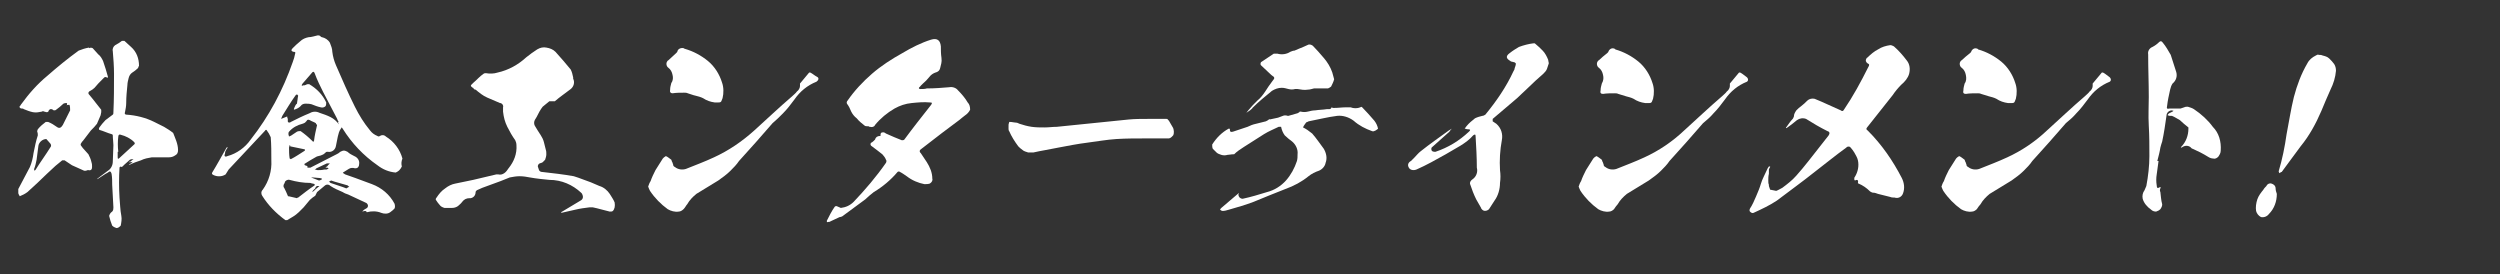
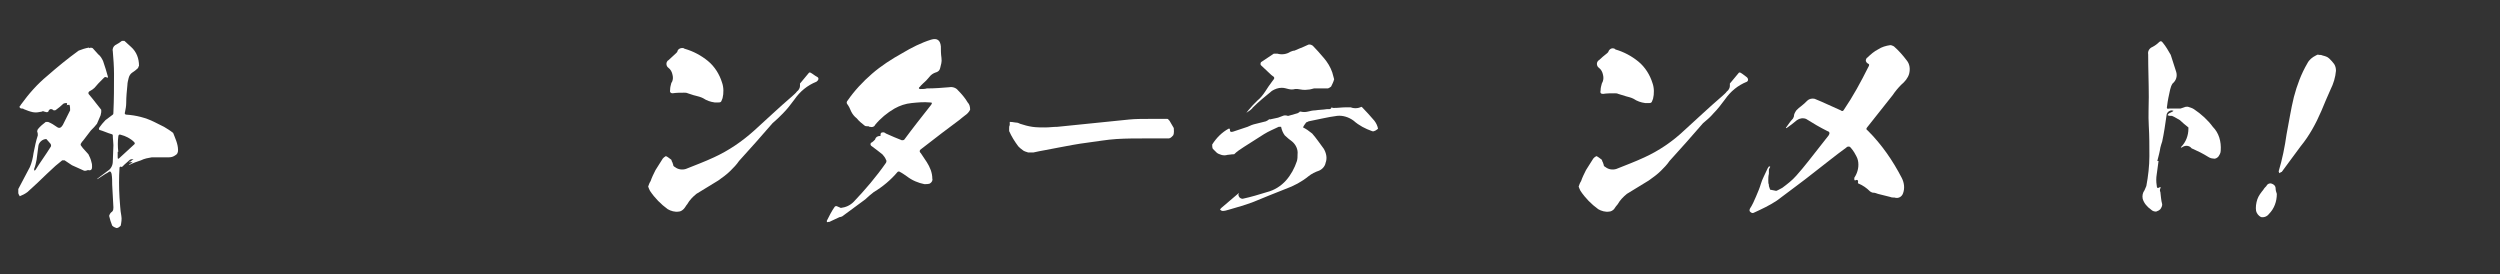
<svg xmlns="http://www.w3.org/2000/svg" version="1.1" id="レイヤー_1" x="0px" y="0px" viewBox="0 0 410 45" style="enable-background:new 0 0 410 45;" xml:space="preserve">
  <rect x="0" y="0" width="410" height="45" fill="#333333" stroke="none" />
  <style type="text/css">
	.st0{fill:#FFFFFF;}
</style>
  <g id="レイヤー_2_00000121250960843601003600000011947455760792789922_">
    <path class="st0" d="M13.6,23.1c-0.1,0.1-0.2,0.2-0.3,0.4c-0.1,0.1-0.1,0.3,0,0.4c0.1,0.1,0.2,0.3,0.3,0.4c0.3,0.3,0.6,0.7,0.9,1   c0.2,0.4,0.4,0.8,0.5,1.3c0.1,0.3,0.1,0.5,0.1,0.8c0,0.4-0.2,0.6-0.6,0.5c-0.1,0-0.2,0-0.4,0.1c-0.1,0-0.2,0-0.3,0   c-0.7-0.3-1.3-0.6-2-0.9l-1.2-0.8c-0.1,0-0.3,0-0.4,0c-0.4,0.3-0.7,0.6-1.1,0.9l-1.4,1.3c-1,1-2.1,2-3.2,3   c-0.4,0.3-0.8,0.5-1.3,0.7H3.3c0,0-0.1-0.1-0.1-0.1c-0.1-0.1-0.1-0.2-0.2-0.4C3,31.4,3,31.2,3,31c0.6-1.2,1.3-2.4,1.9-3.6   c0.3-0.7,0.5-1.5,0.6-2.3c0.2-1,0.4-2,0.7-2.9c0-0.2,0-0.4-0.1-0.6c0-0.1,0-0.2,0.1-0.4c0.4-0.5,0.9-0.9,1.3-1.2h0.4   c0.5,0.2,1,0.5,1.4,0.8s0.7,0.2,1-0.3c0.4-0.8,0.8-1.6,1.2-2.4c0-0.3,0-0.6-0.1-0.9c-0.1,0-0.1,0-0.2,0c-0.1,0-0.2,0-0.3,0.1   c0.1-0.1,0.1-0.2,0.1-0.3c0-0.1-0.1-0.1-0.1-0.1c-0.2,0-0.3,0-0.5,0.1C10,17.4,9.6,17.7,9.2,18c-0.1,0.1-0.2,0.1-0.4,0.1   c-0.2-0.2-0.5-0.3-0.7-0.1c0,0-0.1,0.1-0.1,0.1c0,0.2-0.2,0.3-0.3,0.3c-0.2,0-0.3-0.1-0.5-0.1c-0.1-0.1-0.2-0.1-0.3,0   c-0.5,0.1-1,0.2-1.5,0.1c-0.5-0.1-1-0.3-1.5-0.5c-0.1-0.1-0.2-0.1-0.3-0.1c-0.1,0-0.2,0-0.3-0.1c-0.1-0.1-0.1-0.1-0.1-0.2   s0.2-0.2,0.2-0.3c1.3-1.8,2.7-3.4,4.4-4.8c1.6-1.4,3.3-2.8,5.1-4.1c0.5-0.2,1.1-0.4,1.7-0.5c0,0,0,0.1,0,0.1c0.2-0.1,0.4-0.1,0.6,0   l0.9,1c0.4,0.3,0.6,0.7,0.8,1.1c0.3,0.9,0.6,1.8,0.8,2.6c0,0.1-0.1,0.1-0.1,0.2c-0.1-0.2-0.4-0.2-0.5-0.1c-0.1,0.1-0.3,0.3-0.4,0.4   c-0.4,0.4-0.8,0.8-1.2,1.3c-0.2,0.2-0.5,0.4-0.7,0.5c-0.3,0.1-0.4,0.4-0.2,0.6c0.2,0.2,0.3,0.4,0.5,0.6c0.5,0.6,1,1.3,1.5,1.9v0.4   l-0.1,0.5c-0.2,0.5-0.4,0.9-0.6,1.4c-0.3,0.4-0.6,0.7-1,1.1L13.6,23.1z M8.3,23.6c-0.2-0.2-0.4-0.5-0.7-0.8c-0.6,0-1.2,0.5-1.3,1.1   L6,26.2c-0.1,0.5-0.2,1-0.4,1.5V28c0,0,0.1-0.1,0.2-0.1c0.8-1.3,1.7-2.5,2.5-3.8C8.4,24,8.4,23.8,8.3,23.6z M29.2,24.6   c0,0.4-0.1,0.7-0.5,0.9c-0.3,0.2-0.6,0.3-1,0.3h-2.8c-0.6,0.1-1.2,0.2-1.8,0.5c-0.6,0.2-1.2,0.4-1.8,0.7c-0.1,0-0.2,0.1-0.2,0.1   c0.1-0.1,0.1-0.2,0.2-0.2c0.1-0.1,0.2-0.1,0.2-0.1c0.1-0.1,0.2-0.2,0.3-0.3c-0.1,0.1-0.3,0.1-0.5,0.1c-0.1,0-0.1,0-0.2,0   c0.1,0,0.1-0.1,0.2-0.1c0,0,0.1,0,0.1,0c0.1-0.1,0.3-0.3,0.5-0.4c-0.2,0-0.4,0-0.6,0.1c-0.3,0.3-0.6,0.5-0.9,0.8   c-0.1,0.1-0.2,0.2-0.3,0.3c-0.1,0.1-0.3,0.1-0.4,0c0,0,0,0,0,0c0,0.1-0.1,0.1-0.1,0.2c-0.1,1.6-0.1,3.2,0,4.9c0.1,1,0.1,2,0.3,3   c0.1,0.5,0,1.1-0.1,1.6c-0.2,0.2-0.4,0.4-0.7,0.4c-0.3-0.1-0.5-0.2-0.7-0.4c-0.2-0.5-0.4-1.1-0.5-1.6c0.1-0.3,0.2-0.5,0.5-0.7   c0.2-0.2,0.2-0.5,0.2-0.7l-0.2-3.7c0-0.6,0-1.2-0.1-1.8c-0.1-0.4-0.3-0.5-0.6-0.2c-0.6,0.3-1.1,0.7-1.6,1c-0.1,0-0.2,0.1-0.2,0.1   c0-0.1,0.1-0.1,0.2-0.2c0.5-0.4,1.1-0.8,1.6-1.2c0.5-0.3,0.8-0.9,0.8-1.5l0.1-2.7c0-0.5-0.1-1-0.1-1.6c0-0.1-0.1-0.2-0.2-0.2   c-0.7-0.2-1.3-0.5-2-0.7c-0.1-0.1-0.1-0.2,0-0.4c0.3-0.4,0.6-0.8,1-1.2c0.4-0.3,0.8-0.6,1.2-0.9c0.1-0.1,0.1-0.2,0.1-0.4   c0.1-2.1,0.1-4.2,0.1-6.3c0-1.2-0.1-2.5-0.2-3.7c-0.1-0.4,0.1-0.8,0.4-1c0.4-0.2,0.7-0.4,1.1-0.7c0.1,0,0.3,0,0.4,0l1.1,1   c0.9,0.8,1.3,1.9,1.3,3.1c-0.1,0.1-0.1,0.3-0.2,0.4c-0.3,0.3-0.6,0.5-0.9,0.7c-0.3,0.2-0.5,0.5-0.6,0.9c-0.1,0.4-0.2,0.8-0.2,1.1   c-0.1,1-0.2,2-0.2,3c0,0.5-0.1,1-0.2,1.5c-0.1,0.2,0,0.4,0.2,0.4c1.6,0.1,3.2,0.5,4.6,1.2l1.6,0.8c0.5,0.3,1,0.6,1.5,1   C28.7,22.6,29.2,23.6,29.2,24.6z M22,23.3c-0.6-0.6-1.4-1-2.2-1.2c-0.2-0.1-0.4,0-0.4,0.3c-0.1,0.8-0.1,1.6,0,2.5h-0.1v0.9   c0,0.3,0.1,0.3,0.3,0.1c0.8-0.7,1.6-1.5,2.5-2.3C22.1,23.5,22.1,23.4,22,23.3z" />
-     <path class="st0" d="M65.9,27.3c-0.1,0.2-0.2,0.4-0.4,0.6c-0.2,0.2-0.4,0.3-0.6,0.4c-1.1-0.1-2.1-0.5-3-1.2c-2.3-1.6-4.2-3.6-5.7-6   c-0.1-0.1-0.1-0.2-0.2-0.2c0,0.1-0.1,0.2-0.1,0.2c-0.3,0.4-0.4,0.9-0.5,1.3c-0.1,0.5-0.2,1-0.3,1.5c-0.1,0.7-0.7,1.1-1.3,1   c-0.1,0-0.1,0-0.2,0c-0.1,0-0.2,0.1-0.3,0.2c-0.2,0.2-0.4,0.3-0.7,0.4c-0.3,0.1-0.5,0.1-0.7,0.2c-0.7,0.4-1.4,0.8-2,1.2l0.1,0.2   c0.1,0,0.2,0.1,0.3,0.1c0.1,0,0.2,0.2,0.1,0.3c0,0,0,0,0,0c0.2,0,0.3,0,0.5,0l4.3-2.2c0.2-0.1,0.4-0.2,0.6-0.4   c0.2-0.1,0.4-0.2,0.6-0.2c0.2,0,0.4,0.1,0.6,0.2c0.3,0.3,0.7,0.5,1.1,0.7c0.5,0.2,0.9,0.7,0.8,1.3c0,0.4-0.2,0.7-0.6,0.7   c0,0-0.1,0-0.1,0c-0.3-0.1-0.7-0.1-1,0.1c-0.3,0.2-0.5,0.3-0.8,0.5c-0.2,0.1-0.2,0.2-0.1,0.2c0.1,0.1,0.2,0.1,0.3,0.2l1.7,0.6   c0.9,0.3,1.8,0.7,2.7,1c1.6,0.6,2.9,1.7,3.7,3.2c0.1,0.3,0.1,0.6,0,0.8c-0.2,0.2-0.4,0.4-0.7,0.6c-0.4,0.3-1,0.3-1.5,0.1   c-0.7-0.3-1.6-0.3-2.3-0.1c-0.1,0-0.1,0-0.1-0.1c-0.1-0.1-0.2-0.1-0.3-0.1c-0.1,0-0.3,0.1-0.4,0.1l0.3-0.3l0.5-0.3   c0.2-0.2,0.2-0.5,0-0.7c0,0-0.1-0.1-0.1-0.1c-1-0.5-2-0.9-3-1.4c-0.3-0.1-0.6-0.2-0.9-0.4c-0.7-0.3-1.4-0.6-2-1   c-0.3-0.3-0.7-0.3-1,0L52,31.5c-0.1,0.2-0.2,0.4-0.3,0.6c-0.3,0.2-0.6,0.4-0.9,0.7c-0.3,0.4-0.7,0.8-1,1.2L49,34.8   c-0.3,0.3-0.6,0.5-0.9,0.7c-0.3,0.2-0.7,0.4-1,0.6h-0.3c-1.5-1.1-2.8-2.4-3.8-4c-0.2-0.3-0.2-0.7,0.1-1c1-1.4,1.5-3.1,1.4-4.8   c0-1.3,0-2.6-0.1-3.8c-0.1-0.2-0.2-0.4-0.3-0.6c-0.1-0.2-0.3-0.4-0.4-0.6c-0.1,0-0.2,0-0.2,0.1L39,26.2c-0.5,0.5-1,1.1-1.5,1.6   c-0.2,0.3-0.3,0.5-0.5,0.8c-0.6,0.4-1.4,0.4-2,0.1c-0.2-0.1-0.3-0.2-0.2-0.4c0.8-1.3,1.5-2.6,2.3-4c0.1-0.1,0.1-0.2,0.2-0.2   c0,0.1,0,0.2-0.1,0.3c-0.2,0.3-0.3,0.5-0.3,0.8c-0.2,0.4,0,0.6,0.4,0.4c1.5-0.4,2.9-1.4,3.8-2.7c3-3.8,5.3-8.1,6.9-12.7   c0.2-0.5,0.3-0.9,0.4-1.4c0.1-0.2,0-0.3-0.2-0.3c-0.2,0-0.3-0.1-0.4-0.2c0-0.2,0.1-0.3,0.2-0.4c0.4-0.4,0.7-0.7,1.2-1.1   c0.4-0.4,0.9-0.6,1.4-0.7c0.5,0,1-0.2,1.5-0.3c0.1,0,0.3,0,0.4,0.1c0.1,0.1,0.2,0.2,0.3,0.2c0.5,0.1,1,0.4,1.3,0.9   c0.2,0.5,0.4,1,0.4,1.5c0.1,0.8,0.3,1.5,0.6,2.2c1,2.3,2,4.6,3.1,6.8c0.7,1.4,1.5,2.7,2.5,3.9c0.3,0.4,0.7,0.7,1.2,0.9   c0.1,0.1,0.3,0.1,0.4,0c0.3-0.2,0.7-0.2,1,0.1c1.3,0.8,2.3,2.1,2.7,3.6C65.8,26.5,65.8,26.9,65.9,27.3z M55.5,20c0,0,0,0,0-0.1   c-0.1-0.1-0.2-0.3-0.2-0.4c-0.8-1.5-1.5-2.9-2.3-4.4c-0.5-1-1-2-1.4-3.1c-0.1-0.3-0.3-0.3-0.5,0c-0.4,0.5-0.9,1-1.3,1.5   c-0.1,0.1-0.2,0.2-0.3,0.4c0,0.1,0,0.2,0,0.2c0.1,0,0.1-0.1,0.2-0.1c0.2,0,0.3,0,0.5-0.1c0.1-0.1,0.3-0.1,0.5-0.1   c1.2,0.7,2.2,1.7,2.8,3c0,0.2,0,0.4-0.1,0.6c-0.2,0.2-0.5,0.3-0.8,0.2c-0.5-0.1-1-0.3-1.5-0.5C50.7,17,50.4,17,50.1,17   c-0.3,0-0.6,0.1-0.8,0.4c-0.2,0.2-0.5,0.4-0.8,0.5c-0.1,0-0.2,0.1-0.3,0.1c0-0.1,0-0.2,0.1-0.4c0.1-0.2,0.2-0.5,0.4-0.6   c0.1-0.5,0.1-0.9,0.2-1.3c-0.1-0.1-0.1-0.2-0.2-0.2c-0.1,0-0.2,0.1-0.2,0.1c-0.8,1.1-1.5,2.3-2.2,3.4c-0.1,0.2-0.1,0.3-0.2,0.5   c0.2-0.1,0.3-0.1,0.5-0.2l0.5-0.2c0,0.1,0,0.2,0.1,0.4c0,0.1,0,0.3,0,0.4c0,0.1,0.1,0.2,0.2,0.2c0.1,0,0.2,0,0.3-0.1   c1-0.5,2-1,3-1.4c0.5-0.3,1.1-0.4,1.7-0.1c0.6,0.2,1.2,0.4,1.8,0.7c0.6,0.3,1,0.7,1.4,1.2C55.4,20,55.4,20,55.5,20z M47.5,29.5   c-0.3-0.1-0.7,0.1-0.8,0.4c0,0,0,0,0,0.1c-0.2,0.2-0.3,0.6-0.1,0.8c0.2,0.4,0.4,0.8,0.6,1.3c0,0.1,0.1,0.1,0.2,0.1   c0.4,0.1,0.9,0.2,1.3,0.3c0.1-0.1,0.1-0.1,0.2-0.1c0.9-0.7,1.8-1.4,2.7-2v-0.2c-0.2-0.1-0.5-0.1-0.7-0.2   C49.7,30,48.6,29.8,47.5,29.5L47.5,29.5z M52,20.5c-0.1-0.1-0.2-0.2-0.2-0.3c-0.3-0.2-0.7-0.3-1-0.5c-0.2-0.1-0.4-0.1-0.5,0.1   c0,0,0,0.1-0.1,0.1c-0.1,0.2-0.3,0.3-0.6,0.4c-0.8,0.2-1.6,0.6-2.2,1.3c-0.1,0.1-0.1,0.3-0.1,0.4c0,0.1,0.1,0.3,0.1,0.4   c0.1-0.1,0.3-0.1,0.4-0.2c0.3-0.2,0.6-0.4,0.9-0.6c0.2-0.1,0.4-0.1,0.6-0.1c0.7,0.5,1.3,1,1.9,1.6l0.2,0.2c0-0.1,0-0.1,0.1-0.2   C51.6,22.2,51.8,21.4,52,20.5L52,20.5z M50,24.5l-2.4-0.5c0-0.1,0-0.2-0.1-0.2l-0.1,0.4c0,0.6,0,1.1,0.1,1.8c0.1,0,0.1,0.1,0.2,0.1   c0.8-0.4,1.5-0.9,2.3-1.4C50,24.6,50,24.6,50,24.5L50,24.5z M51,29.1C51,29.1,51.1,29.1,51,29.1l1.3,0.5c0.2,0,0.3-0.1,0.5-0.2   c0,0,0-0.1,0-0.1c-0.1,0-0.2-0.1-0.3-0.1l-1.2-0.1H51z M52.4,30.5H52c-0.2,0.1-0.3,0.3-0.3,0.4c-0.2,0.2-0.4,0.3-0.5,0.6   c0.2-0.1,0.4-0.3,0.6-0.5L52.4,30.5z M51.6,27.8l0.5,0.1c0.4,0,0.7,0,1.1-0.1c0.1,0,0.2,0,0.3,0c0.1,0,0.2,0,0.2-0.1h0.1l0.1-0.1   c0,0-0.1,0-0.2-0.1h-0.4c0.1,0,0.2-0.1,0.3-0.2c0.1,0,0.1-0.1,0.2-0.2c0.1-0.1,0.2-0.2,0.3-0.3c-0.2,0-0.3,0-0.5,0l-1.7,0.8   C51.8,27.7,51.7,27.8,51.6,27.8L51.6,27.8z M53.9,29.8c0.1,0,0.2,0.1,0.3,0.2c0.1,0,0.2,0.1,0.3,0.1c0.8,0.3,1.6,0.5,2.3,0.8   c0.2-0.1,0.3-0.2,0.5-0.3c-0.1,0-0.2-0.1-0.3-0.2l-2.1-0.6l-0.6-0.2C54.1,29.7,54,29.8,53.9,29.8L53.9,29.8z" />
-     <path class="st0" d="M100.5,34.6c-0.1,0.1-0.3,0.1-0.5,0.1c-0.9-0.2-1.8-0.5-2.8-0.7c-0.2,0-0.3,0-0.5,0c-0.8,0.1-1.6,0.2-2.4,0.4   s-1.4,0.3-2.2,0.5H92c0.1-0.1,0.1-0.2,0.2-0.2c1-0.6,2-1.2,3-1.8c0.4-0.2,0.5-0.6,0.3-1c0-0.1-0.1-0.2-0.2-0.3   c-1.4-1.3-3.2-2.1-5.2-2.1c-1-0.1-2.1-0.2-3.2-0.4c-0.5-0.1-1.1-0.2-1.7-0.2c-0.5,0-1.1,0.1-1.6,0.2c-0.5,0.2-1,0.4-1.5,0.6   c-1,0.4-2,0.7-3,1.1l-0.9,0.4c-0.1,0.1-0.2,0.2-0.2,0.3c0,0.5-0.3,0.9-0.8,1c-0.1,0-0.2,0-0.2,0c-0.5,0-0.9,0.2-1.2,0.6   c-0.2,0.3-0.5,0.5-0.7,0.7c-0.3,0.2-0.6,0.3-1,0.3c-0.2,0-0.4,0-0.6,0c-0.2,0-0.4,0-0.6,0c-0.3-0.1-0.6-0.2-0.8-0.5   c-0.2-0.2-0.4-0.5-0.6-0.8c-0.1-0.1,0-0.3,0.1-0.4c0.4-0.6,0.8-1.1,1.4-1.5c0.5-0.4,1.1-0.7,1.7-0.8c0.9-0.2,1.9-0.4,2.9-0.6   l3.8-0.9c0.1,0,0.2,0,0.3,0c0.4,0.1,0.7,0,1-0.2c0.3-0.2,0.5-0.5,0.7-0.8c0.9-1.1,1.4-2.4,1.3-3.8c0-0.3-0.1-0.6-0.2-0.8   c-0.5-0.7-0.9-1.4-1.3-2.2c-0.4-0.8-0.6-1.6-0.7-2.5v-0.7c0.1-0.3-0.1-0.6-0.4-0.7c0,0-0.1,0-0.1,0c-0.7-0.3-1.4-0.6-2.1-0.9   c-0.7-0.3-1.3-0.8-1.9-1.3c-0.2,0-0.3-0.1-0.4-0.3c-0.1,0-0.2-0.1-0.3-0.2c-0.1-0.1-0.1-0.2,0-0.3c0,0,0,0,0,0   c0.1-0.1,0.2-0.2,0.3-0.3c0.6-0.5,1.1-1.1,1.7-1.5c0.1-0.1,0.3-0.1,0.4-0.1c0.6,0.1,1.3,0.1,1.9-0.1c1.8-0.4,3.4-1.3,4.7-2.5   c0.6-0.5,1.2-0.9,1.8-1.3c0.5-0.3,1-0.4,1.5-0.3c0.6,0.1,1.1,0.3,1.5,0.7c0.8,0.9,1.7,1.9,2.5,2.9c0.2,0.4,0.3,0.8,0.4,1.3   c0,0.1,0,0.1,0,0.2c0.3,0.6,0.1,1.3-0.4,1.7c0,0,0,0,0,0c-0.9,0.7-1.8,1.3-2.6,2c-0.2,0-0.5,0-0.7,0c0,0-0.1,0-0.2,0   c-0.4,0.3-0.7,0.6-1.1,0.9c-0.4,0.5-0.7,1.1-1,1.7c-0.2,0.3-0.4,0.6-0.4,0.9c0,0.2,0,0.3,0.1,0.5c0.3,0.5,0.6,1,1,1.6   c0.2,0.3,0.4,0.7,0.5,1.1c0.1,0.4,0.2,0.8,0.3,1.2c0.1,0.3,0.1,0.5,0.1,0.8c0,0.3-0.1,0.6-0.2,0.9L89,26.6   c-0.1,0.1-0.2,0.1-0.2,0.1c-0.1,0-0.2,0.1-0.3,0.1c-0.2,0.1-0.3,0.3-0.3,0.5c0.1,0.2,0.1,0.4,0.2,0.6c0.1,0.2,0.3,0.3,0.5,0.3   c1.8,0.2,3.5,0.4,5.2,0.7c1,0.3,1.9,0.7,2.8,1l1.4,0.6c0.7,0.2,1.3,0.7,1.7,1.3c0.3,0.5,0.6,0.9,0.8,1.4   C100.9,33.8,100.8,34.3,100.5,34.6z" />
    <path class="st0" d="M133.9,13.4c-1.5,0.6-2.7,1.6-3.6,2.9c-0.6,0.8-1.2,1.6-1.9,2.3c-0.6,0.6-1.1,1.1-1.7,1.6   c-1.8,2.1-3.6,4.1-5.5,6.2c-0.4,0.6-0.9,1.1-1.4,1.6c-0.6,0.6-1.3,1.1-2,1.6c-0.6,0.4-1.2,0.7-1.8,1.1s-1.2,0.7-1.8,1.1   c-0.6,0.5-1.1,1-1.5,1.7c-0.2,0.2-0.3,0.5-0.6,0.8c-0.2,0.2-0.5,0.4-0.8,0.4c-0.6,0.1-1.3-0.1-1.8-0.4c-1.1-0.8-2.1-1.8-2.9-3   c-0.1-0.2-0.2-0.4-0.3-0.7c0.1-0.3,0.2-0.6,0.4-0.9c0.2-0.6,0.5-1.2,0.8-1.8c0.4-0.6,0.8-1.3,1.2-1.9c0.1-0.1,0.2-0.2,0.2-0.2   c0.1-0.1,0.2-0.1,0.3-0.2c0.3,0.1,0.6,0.4,0.9,0.6c0,0.1,0.1,0.2,0.1,0.3c0.1,0.1,0.1,0.3,0.2,0.5c0,0.2,0.1,0.3,0.3,0.4   c0.5,0.4,1.2,0.5,1.8,0.3c1.5-0.6,3.1-1.2,4.6-1.9c2.4-1.1,4.6-2.6,6.6-4.4c2.1-1.9,4.1-3.8,6.2-5.6c0.3-0.3,0.6-0.5,0.8-0.8   c0.3-0.2,0.5-0.6,0.5-0.9c0-0.1,0-0.2,0-0.4c0.5-0.6,1-1.2,1.5-1.8c0.1,0,0.1,0,0.2,0c0.4,0.2,0.7,0.5,1.1,0.7   S134.2,13.2,133.9,13.4z M110.3,12.3c-0.1-0.5-0.3-0.9-0.7-1.2c-0.3-0.2-0.4-0.7-0.2-1c0.1-0.1,0.1-0.2,0.2-0.2   c0.4-0.4,0.9-0.8,1.3-1.2c0.1-0.1,0.2-0.2,0.2-0.3c0.1-0.4,0.6-0.6,1-0.5c0.1,0,0.1,0.1,0.2,0.1c1.4,0.4,2.7,1.1,3.8,2   c1.1,0.9,1.9,2.2,2.3,3.5c0.3,0.8,0.3,1.8,0.1,2.6c-0.1,0.2-0.1,0.3-0.2,0.5c-0.1,0.2-0.3,0.2-0.5,0.2c-0.2,0-0.4,0-0.6,0   c-0.7-0.1-1.3-0.3-1.9-0.7c-0.4-0.2-0.8-0.3-1.2-0.4c-0.5-0.1-0.9-0.3-1.3-0.4c-0.2-0.1-0.4-0.1-0.6-0.1c-0.6,0-1.3,0-1.9,0.1   c-0.3,0-0.5-0.2-0.4-0.6c0-0.4,0.1-0.7,0.2-1.1C110.4,13.2,110.4,12.7,110.3,12.3z" />
    <path class="st0" d="M159.1,18c-0.2,0.4-0.5,0.7-0.8,0.9c-0.3,0.2-0.6,0.5-1,0.8l-2.8,2.1l-3.5,2.7c-0.2,0.1-0.2,0.4-0.1,0.5   c0,0,0.1,0.1,0.1,0.1l1,1.5c0.5,0.8,0.9,1.7,0.9,2.7c0.1,0.3-0.1,0.6-0.4,0.8c-0.3,0.1-0.6,0.1-0.9,0.1c-1-0.2-2-0.6-2.9-1.3   c-0.3-0.2-0.7-0.5-1.1-0.7c-0.1-0.1-0.3-0.1-0.4,0c-1.1,1.3-2.4,2.4-3.9,3.3c-0.5,0.4-1,0.8-1.4,1.2l-3.8,2.8   c-0.1,0-0.2,0.1-0.4,0.1c-0.5,0.2-1,0.5-1.5,0.7c-0.1,0.1-0.3,0.1-0.4,0.1c-0.2,0.1-0.2,0-0.2-0.2c0.4-0.8,0.8-1.6,1.3-2.3   c0.1-0.1,0.2-0.1,0.3-0.1c0.2,0.1,0.5,0.2,0.7,0.3c0.8-0.1,1.5-0.4,2.1-1c1.9-2,3.7-4.1,5.3-6.4c0.1-0.2,0.1-0.4,0-0.5   c-0.1-0.3-0.4-0.7-0.6-0.9c-0.3-0.2-0.6-0.5-0.9-0.7c-0.3-0.2-0.5-0.4-0.8-0.6c-0.2-0.1-0.3-0.3-0.2-0.5c0-0.1,0.1-0.1,0.1-0.1   c0.2-0.1,0.4-0.3,0.6-0.5c0.1-0.4,0.4-0.6,0.8-0.6c0,0,0,0,0.1,0c0,0,0,0,0-0.1c0-0.1,0-0.3,0.1-0.4c0.1-0.1,0.3-0.1,0.4-0.1   c0.1,0,0.3,0.1,0.4,0.2c0.9,0.4,1.8,0.8,2.6,1.1c0.1,0,0.3,0,0.4-0.1c1.4-1.9,2.9-3.8,4.4-5.7c0.2-0.3,0.2-0.4-0.2-0.4   c-1-0.1-2,0-3,0.1c-1,0.1-1.9,0.4-2.8,0.9c-1.2,0.7-2.3,1.6-3.2,2.7c-0.1,0.3-0.5,0.4-0.8,0.3c0,0-0.1,0-0.1,0   c-0.1-0.1-0.2-0.1-0.4-0.1c-0.1,0-0.3,0-0.4-0.1c-0.5-0.4-0.9-0.7-1.3-1.2c-0.4-0.3-0.7-0.7-0.9-1.1c-0.2-0.5-0.4-0.9-0.7-1.3   c-0.1-0.2,0-0.4,0.1-0.5c1.1-1.6,2.5-3.1,4-4.4c1.5-1.3,3.2-2.4,5-3.4c1.5-0.9,3.1-1.7,4.7-2.2c1-0.3,1.5,0.1,1.6,1.1   c0,0.6,0,1.2,0.1,1.9s-0.1,1.1-0.2,1.6s-0.4,0.7-0.8,0.8c-0.3,0.1-0.6,0.3-0.8,0.5c-0.2,0.2-0.4,0.5-0.7,0.8s-0.8,0.7-1.1,1.1   c-0.1,0-0.1,0.1-0.1,0.2c0,0,0.1,0.1,0.2,0.1c0.4,0,0.8,0,1.1-0.1c1.3,0,2.5-0.1,3.7-0.2c0.5-0.1,1.1,0.1,1.4,0.5   c0.6,0.6,1.2,1.3,1.6,2C159,17.1,159.1,17.5,159.1,18z" />
-     <path class="st0" d="M192.4,22.2c-0.1,0.1-0.2,0.2-0.3,0.3c-0.1,0.1-0.3,0.2-0.4,0.2c-0.1,0-0.3,0-0.4,0h-3.4c-1.6,0-3.2,0-4.8,0.1   c-1.6,0.1-3.2,0.4-4.8,0.6s-3.1,0.5-4.7,0.8c-1.4,0.3-2.8,0.5-4.1,0.8c-0.3,0-0.6,0-0.9,0c-0.3-0.1-0.7-0.2-0.9-0.4   c-0.3-0.2-0.5-0.4-0.7-0.6c-0.6-0.8-1.1-1.6-1.5-2.5c-0.1-0.1-0.1-0.3-0.1-0.4v-0.5c0-0.2,0-0.3,0.1-0.5V20h0.1c0,0,0,0,0.1,0   c0.3,0,0.6,0.1,0.8,0.1c0.3,0,0.5,0.1,0.7,0.2c0.6,0.2,1.3,0.4,2,0.5c0.7,0.1,1.4,0.1,2.1,0.1c0.7,0,1.3-0.1,2-0.1   c2-0.2,3.9-0.4,5.9-0.6s3.9-0.4,5.9-0.6c1-0.1,2.1-0.1,3.1-0.1s2.1,0,3.1,0c0.1,0,0.2,0,0.2,0.1c0.1,0.1,0.1,0.1,0.2,0.2   c0.2,0.4,0.5,0.8,0.7,1.2C192.5,21.3,192.6,21.8,192.4,22.2z" />
+     <path class="st0" d="M192.4,22.2c-0.1,0.1-0.2,0.2-0.3,0.3c-0.1,0.1-0.3,0.2-0.4,0.2c-0.1,0-0.3,0-0.4,0h-3.4c-1.6,0-3.2,0-4.8,0.1   c-1.6,0.1-3.2,0.4-4.8,0.6s-3.1,0.5-4.7,0.8c-1.4,0.3-2.8,0.5-4.1,0.8c-0.3,0-0.6,0-0.9,0c-0.3-0.1-0.7-0.2-0.9-0.4   c-0.3-0.2-0.5-0.4-0.7-0.6c-0.6-0.8-1.1-1.6-1.5-2.5v-0.5c0-0.2,0-0.3,0.1-0.5V20h0.1c0,0,0,0,0.1,0   c0.3,0,0.6,0.1,0.8,0.1c0.3,0,0.5,0.1,0.7,0.2c0.6,0.2,1.3,0.4,2,0.5c0.7,0.1,1.4,0.1,2.1,0.1c0.7,0,1.3-0.1,2-0.1   c2-0.2,3.9-0.4,5.9-0.6s3.9-0.4,5.9-0.6c1-0.1,2.1-0.1,3.1-0.1s2.1,0,3.1,0c0.1,0,0.2,0,0.2,0.1c0.1,0.1,0.1,0.1,0.2,0.2   c0.2,0.4,0.5,0.8,0.7,1.2C192.5,21.3,192.6,21.8,192.4,22.2z" />
    <path class="st0" d="M225.6,21.4c-0.2,0.1-0.4,0.2-0.6,0.1c-1.1-0.4-2.1-0.9-3-1.7c-0.8-0.6-1.8-0.9-2.7-0.8   c-1.6,0.2-3.1,0.6-4.7,0.9c-0.1,0.1-0.3,0.1-0.4,0.2c-0.2,0.3-0.4,0.5-0.5,0.8c0.2,0.1,0.4,0.2,0.7,0.4c0.3,0.2,0.5,0.4,0.8,0.6   c0.7,0.8,1.3,1.7,1.9,2.5c0.4,0.7,0.6,1.5,0.3,2.3c-0.1,0.6-0.6,1.1-1.1,1.3c-0.6,0.2-1.2,0.5-1.7,0.9c-1.1,0.9-2.4,1.6-3.8,2.1   c-1.8,0.7-3.5,1.4-5.2,2.1c-1.3,0.5-2.7,0.9-4.1,1.3c-0.3,0.1-0.7,0.2-1,0.2c-0.1,0-0.3-0.1-0.4-0.2c0-0.1,0.1-0.2,0.2-0.3   c0.9-0.8,1.8-1.5,2.7-2.3c0,0,0.1-0.1,0.2-0.1c0,0.1-0.1,0.1-0.1,0.2c0,0.2,0.1,0.4,0.2,0.5c0.1,0.1,0.3,0.2,0.5,0.2   c1.4-0.3,2.7-0.7,4-1.1c1.2-0.3,2.3-1,3.1-1.9c0.8-0.9,1.4-2,1.8-3.2c0.1-0.4,0.1-0.7,0.1-1.1l0,0c0.1-0.8-0.3-1.6-0.9-2.1   c-0.4-0.3-0.8-0.6-1.2-1c-0.3-0.4-0.5-0.9-0.6-1.4c-0.1,0-0.2,0-0.4,0c-0.8,0.4-1.6,0.7-2.4,1.2c-1.1,0.7-2.2,1.4-3.3,2.1   c-0.6,0.4-1.1,0.7-1.6,1.2h-0.1c-0.4,0-0.7,0.1-1,0.1c-0.3,0.1-0.7,0.1-1,0c-0.3-0.1-0.6-0.2-0.8-0.4c-0.2-0.2-0.4-0.4-0.6-0.6   c-0.1-0.2-0.1-0.5-0.1-0.7c0.7-1.1,1.6-2,2.7-2.6c0,0,0.1,0,0.1,0s0.1,0,0.1,0.1c0,0.4,0.1,0.5,0.5,0.4l2.4-0.8   c0.4-0.2,0.9-0.4,1.4-0.5s1.1-0.3,1.6-0.4c0.2-0.1,0.4-0.2,0.5-0.3c0-0.1,0.1-0.1,0.1,0l1.4-0.3l0.8-0.3c0.2-0.1,0.5-0.1,0.8,0   c0,0,0.1,0,0.1,0l1.4-0.4c0.1,0,0.2-0.1,0.4-0.2c0-0.1,0.1-0.1,0.2-0.1c0.4,0.1,0.8,0.1,1.2,0c0.4-0.1,0.8-0.2,1.2-0.2   c0.6-0.1,1.3-0.1,1.9-0.2h0.4c0.2,0,0.3-0.1,0.4-0.3c0.1,0,0.1,0.1,0.2,0.1c0.1,0,0.1,0,0.2,0c0.7,0,1.3-0.1,2-0.1h0.7   c0.5,0.2,1.1,0.2,1.6,0c0.1-0.1,0.2-0.1,0.3,0c0.7,0.7,1.3,1.4,2,2.2c0.3,0.4,0.5,0.8,0.6,1.3C226,21.1,225.8,21.3,225.6,21.4z    M205,18.1c-0.2,0.1-0.4,0.3-0.6,0.4l0.4-0.5c0.4-0.5,0.9-1,1.4-1.5c0.5-0.4,0.9-0.9,1.3-1.5c0.4-0.6,0.7-1.1,1.1-1.6   c0.1-0.1,0.2-0.3,0.3-0.4c0.1-0.1,0.1-0.3,0-0.4c0,0,0,0,0,0c-0.1-0.1-0.3-0.2-0.4-0.3l-1.7-1.6c-0.1-0.1-0.1-0.3,0-0.5   c0.7-0.5,1.4-0.9,2.1-1.4c0.2,0,0.4,0,0.6,0c0.7,0.2,1.5,0.1,2.1-0.3c0.2-0.1,0.5-0.2,0.7-0.2L213,8c0.5-0.2,1-0.4,1.4-0.6   c0.3-0.2,0.6-0.1,0.9,0.1c0.6,0.6,1.2,1.3,1.8,2c0.6,0.7,1.1,1.5,1.4,2.4c0.1,0.4,0.2,0.7,0.3,1.1c-0.1,0.4-0.3,0.8-0.5,1.2   c-0.1,0.1-0.3,0.2-0.5,0.3c-0.7,0-1.5,0-2.3,0c-0.4,0.1-0.7,0.2-1,0.2c-0.6,0.1-1.1,0-1.7-0.1c-0.1,0-0.2,0-0.4,0   c-0.4,0.1-0.7,0.1-1.1,0c-0.4-0.1-0.7-0.2-1.1-0.2c-0.6,0-1.1,0.2-1.6,0.5c-1.1,0.9-2.2,1.8-3.2,2.8   C205.4,17.8,205.2,17.9,205,18.1z" />
-     <path class="st0" d="M254,10.4c-0.1,0.3-0.2,0.6-0.3,0.9c-0.1,0.3-0.4,0.6-0.6,0.8c-0.8,0.7-1.7,1.5-2.5,2.3   c-0.6,0.6-1.2,1.1-1.8,1.7l-4,3.4c0,0.1,0,0.2,0,0.4c0.2,0.1,0.4,0.3,0.6,0.4c0.8,0.7,1.1,1.7,0.9,2.7c-0.3,1.6-0.4,3.3-0.3,4.9   c0.1,0.7,0.1,1.4,0,2.1c0,1-0.3,2.1-0.9,2.9c-0.3,0.5-0.6,0.9-0.9,1.4c-0.3,0.3-0.8,0.4-1.1,0.1c-0.1-0.1-0.2-0.2-0.2-0.3   c-0.3-0.5-0.5-0.9-0.8-1.4c-0.4-0.8-0.7-1.6-1-2.5c-0.1-0.3,0.1-0.6,0.4-0.8c0.6-0.4,0.9-1.2,0.7-1.9c0-1.7-0.1-3.4-0.2-5.1   c0-0.4-0.1-0.4-0.4-0.2c-0.6,0.7-1.3,1.2-2.1,1.7c-0.8,0.5-1.6,0.9-2.4,1.4c-1.6,0.9-3.2,1.8-4.8,2.5c-0.5,0.2-1.1,0.1-1.3-0.4   c-0.2-0.4,0-0.8,0.4-1l0.6-0.6c0.3-0.3,0.6-0.7,1-1c1.5-1.2,3.1-2.3,4.6-3.4c0.2-0.1,0.3-0.2,0.5-0.3c-0.1,0.1-0.3,0.3-0.4,0.5   l-2.8,2.5c-0.2,0.1-0.2,0.4-0.1,0.6c0,0,0.1,0.1,0.1,0.1c0.2,0.1,0.4,0.1,0.5,0.1c2.1-0.7,3.9-1.8,5.5-3.3c0.1-0.1,0.2-0.2,0.2-0.3   c-0.1-0.1-0.2-0.1-0.4-0.1c-0.2,0-0.3-0.1-0.5-0.1c0.1-0.1,0.2-0.3,0.3-0.4c0.4-0.5,0.9-0.9,1.4-1.3c0.4-0.2,0.8-0.3,1.2-0.4   c0.2,0,0.3-0.1,0.5-0.2c1.8-2.2,3.4-4.5,4.6-7.1c0.1-0.2,0.2-0.3,0.2-0.5c0.1-0.3,0.2-0.5,0.2-0.8c-0.1-0.1-0.2-0.2-0.3-0.2   c-0.1,0-0.3-0.1-0.4-0.1c-0.1,0-0.1,0-0.2-0.1c-0.7-0.4-0.8-0.8-0.1-1.3c0.5-0.4,1-0.7,1.5-1c0.8-0.3,1.6-0.5,2.4-0.6   c0.1,0,0.1,0,0.2,0c0.5,0.4,0.9,0.8,1.3,1.2c0.4,0.4,0.7,1,0.9,1.5C253.9,10,254,10.2,254,10.4z" />
    <path class="st0" d="M286.5,13.4c-1.5,0.6-2.7,1.6-3.6,2.9c-0.6,0.8-1.2,1.6-1.9,2.3c-0.5,0.6-1.1,1.1-1.7,1.6   c-1.8,2.1-3.6,4.1-5.5,6.2c-0.4,0.6-0.9,1.1-1.4,1.6c-0.6,0.6-1.3,1.1-2,1.6c-0.6,0.4-1.2,0.7-1.8,1.1s-1.2,0.7-1.8,1.1   c-0.6,0.5-1.1,1-1.5,1.7c-0.2,0.2-0.4,0.5-0.6,0.8c-0.2,0.2-0.5,0.4-0.8,0.4c-0.6,0.1-1.3-0.1-1.8-0.4c-1.1-0.8-2.1-1.8-2.9-3   c-0.1-0.2-0.2-0.4-0.3-0.7c0.1-0.3,0.2-0.6,0.4-0.9c0.2-0.6,0.5-1.2,0.8-1.8c0.4-0.6,0.8-1.3,1.2-1.9c0.1-0.1,0.2-0.2,0.2-0.2   c0.1-0.1,0.2-0.1,0.3-0.2c0.3,0.1,0.6,0.4,0.9,0.6c0,0.1,0.1,0.2,0.1,0.3c0.1,0.1,0.1,0.3,0.2,0.5c0,0.2,0.1,0.3,0.3,0.4   c0.5,0.4,1.2,0.5,1.8,0.3c1.5-0.6,3.1-1.2,4.6-1.9c2.4-1.1,4.6-2.6,6.5-4.4c2.1-1.9,4.1-3.8,6.2-5.6c0.3-0.3,0.6-0.5,0.8-0.8   c0.3-0.2,0.5-0.6,0.5-0.9c0-0.1,0-0.2,0-0.4c0.5-0.6,1-1.2,1.5-1.8c0.1,0,0.1,0,0.2,0c0.4,0.2,0.7,0.5,1,0.7S286.8,13.2,286.5,13.4   z M262.9,12.3c-0.1-0.5-0.3-0.9-0.7-1.2c-0.3-0.2-0.4-0.7-0.2-1c0.1-0.1,0.1-0.2,0.2-0.2c0.4-0.4,0.9-0.8,1.4-1.2   c0.1-0.1,0.2-0.2,0.2-0.3c0.2-0.4,0.6-0.6,1-0.4c0,0,0.1,0,0.1,0.1c1.4,0.4,2.7,1.1,3.8,2c1.1,0.9,1.9,2.2,2.3,3.5   c0.3,0.8,0.3,1.8,0.1,2.6c-0.1,0.2-0.1,0.3-0.2,0.5c-0.1,0.2-0.3,0.2-0.5,0.2c-0.2,0-0.4,0-0.6,0c-0.7-0.1-1.3-0.3-1.9-0.7   c-0.4-0.2-0.8-0.3-1.2-0.4l-1.3-0.4c-0.2-0.1-0.4-0.1-0.6-0.1c-0.6,0-1.3,0-1.9,0.1c-0.4,0-0.5-0.2-0.4-0.6c0-0.4,0.1-0.7,0.2-1.1   C263,13.2,263,12.7,262.9,12.3z" />
    <path class="st0" d="M306.2,20.9c-0.2,0.2-0.1,0.4,0.1,0.5c2.3,2.3,4.1,4.9,5.6,7.8c0.4,0.8,0.5,1.7,0.2,2.5   c-0.2,0.6-0.8,0.9-1.4,0.7c-0.2,0-0.5,0-0.7-0.1l-2-0.5c-0.3-0.1-0.5-0.2-0.8-0.2c-0.2,0-0.3-0.1-0.5-0.2c-0.6-0.6-1.2-1-1.9-1.3   c0,0-0.1,0-0.1-0.1c0.1-0.5-0.1-0.6-0.5-0.4c-0.1-0.1-0.1-0.2-0.1-0.2c0-0.2,0-0.3,0.1-0.4c0.5-0.8,0.7-1.8,0.5-2.7   c-0.1-0.5-0.4-0.9-0.6-1.3c-0.2-0.3-0.4-0.6-0.6-0.8c-0.1-0.2-0.4-0.2-0.6-0.1c0,0-0.1,0.1-0.1,0.1c-1.8,1.3-3.5,2.7-5.2,4   c-2,1.6-4.1,3.1-6.2,4.7c-1.2,0.8-2.5,1.4-3.8,2c-0.2,0.1-0.4,0-0.6-0.2c-0.1-0.1-0.1-0.3,0-0.5c0.4-0.6,0.7-1.3,1-2   c0.3-0.7,0.6-1.4,0.8-2.1s0.7-1.6,1.1-2.5l0.2-0.3c0.1,0,0.1,0,0.2,0v0.1c-0.1,0.1-0.1,0.2-0.2,0.4v0.7c-0.1,0.4-0.1,0.7-0.1,1.1   c0,0.2,0,0.5,0.1,0.7c0,0.1,0,0.1,0,0.2c0.1,0.2,0.1,0.4,0.2,0.6l1,0.2c0.3-0.1,0.6-0.3,1-0.5c0.8-0.6,1.6-1.2,2.3-2   c0.7-0.8,1.3-1.5,2-2.4c1.1-1.4,2.2-2.8,3.3-4.2c0.2-0.3,0.2-0.6-0.2-0.7c-1.2-0.6-2.4-1.3-3.5-2c-0.5-0.2-1.1-0.1-1.5,0.2   c-0.6,0.5-1.1,0.9-1.7,1.3h-0.1c0-0.1,0-0.1,0.1-0.2c0.3-0.4,0.6-0.9,1-1.3c0.1-0.1,0.1-0.2,0.2-0.4c0-0.4,0.2-0.7,0.4-1   c0.3-0.3,0.5-0.5,0.8-0.7c0.4-0.3,0.7-0.6,1-0.9c0.3-0.3,0.8-0.4,1.2-0.3c1.5,0.6,2.9,1.3,4.3,1.9c0.2,0.2,0.4,0.1,0.5-0.1   c1.5-2.2,2.8-4.6,4-7c0.2-0.3,0.2-0.5-0.1-0.6c-0.3-0.2-0.4-0.5-0.2-0.8c0-0.1,0.1-0.1,0.2-0.2c0.5-0.5,1.1-1,1.7-1.3   c0.6-0.4,1.3-0.6,2-0.7c0.2,0,0.4,0.1,0.6,0.2c0.8,0.7,1.5,1.5,2.1,2.3c0.5,0.6,0.6,1.4,0.4,2.2c-0.2,0.7-0.7,1.3-1.3,1.8   c-0.5,0.5-1,1.1-1.4,1.7L306.2,20.9z" />
-     <path class="st0" d="M346,13.4c-1.5,0.6-2.7,1.6-3.6,2.9c-0.6,0.8-1.2,1.6-1.9,2.3c-0.5,0.6-1.1,1.1-1.7,1.6   c-1.8,2.1-3.6,4.1-5.5,6.2c-0.4,0.6-0.9,1.1-1.4,1.6c-0.6,0.6-1.3,1.1-2,1.6c-0.6,0.4-1.2,0.7-1.8,1.1s-1.2,0.7-1.8,1.1   c-0.6,0.5-1.1,1-1.5,1.7c-0.2,0.2-0.4,0.5-0.6,0.8c-0.2,0.2-0.5,0.4-0.8,0.4c-0.6,0.1-1.3-0.1-1.8-0.4c-1.1-0.8-2.1-1.8-2.9-3   c-0.1-0.2-0.2-0.4-0.3-0.7c0.1-0.3,0.2-0.6,0.4-0.9c0.2-0.6,0.5-1.2,0.8-1.8c0.4-0.6,0.8-1.3,1.2-1.9c0.1-0.1,0.2-0.2,0.2-0.2   c0.1-0.1,0.2-0.1,0.3-0.2c0.3,0.1,0.6,0.4,0.9,0.6c0,0.1,0.1,0.2,0.1,0.3c0.1,0.1,0.1,0.3,0.2,0.5c0,0.2,0.1,0.3,0.3,0.4   c0.5,0.4,1.2,0.5,1.8,0.3c1.5-0.6,3.1-1.2,4.6-1.9c2.4-1.1,4.6-2.6,6.5-4.4c2.1-1.9,4.1-3.8,6.2-5.6c0.3-0.3,0.6-0.5,0.8-0.8   c0.3-0.2,0.5-0.6,0.5-0.9c0-0.1,0-0.2,0-0.4c0.5-0.6,1-1.2,1.5-1.8c0.1,0,0.1,0,0.2,0c0.4,0.2,0.7,0.5,1,0.7S346.3,13.2,346,13.4z    M322.4,12.3c-0.1-0.5-0.3-0.9-0.7-1.2c-0.3-0.2-0.4-0.7-0.2-1c0.1-0.1,0.1-0.2,0.2-0.2c0.4-0.4,0.9-0.8,1.4-1.2   c0.1-0.1,0.2-0.2,0.2-0.3c0.2-0.4,0.6-0.6,1-0.4c0,0,0.1,0,0.1,0.1c1.4,0.4,2.7,1.1,3.8,2c1.1,0.9,1.9,2.2,2.3,3.5   c0.3,0.8,0.3,1.8,0.1,2.6c-0.1,0.2-0.1,0.3-0.2,0.5c-0.1,0.2-0.3,0.2-0.5,0.2c-0.2,0-0.4,0-0.6,0c-0.7-0.1-1.3-0.3-1.9-0.7   c-0.4-0.2-0.8-0.3-1.2-0.4l-1.3-0.4c-0.2-0.1-0.4-0.1-0.6-0.1c-0.6,0-1.3,0-1.9,0.1c-0.4,0-0.5-0.2-0.4-0.6c0-0.4,0.1-0.7,0.2-1.1   C322.5,13.3,322.5,12.8,322.4,12.3z" />
    <path class="st0" d="M364.2,24.7c0,0.4-0.2,0.7-0.4,1c-0.2,0.2-0.5,0.4-0.8,0.3c-0.3,0-0.6-0.1-0.9-0.3c-0.8-0.5-1.6-0.9-2.5-1.3   c-0.1,0-0.2-0.1-0.2-0.1c-0.4-0.5-1.1-0.5-1.6-0.1c0,0,0,0,0,0c-0.1,0-0.1,0-0.2,0c0.1,0,0.1-0.1,0.1-0.1c0.8-0.8,1.2-1.9,1.2-3   v-0.2c-0.5-0.4-1-0.8-1.4-1.2c-0.4-0.2-0.8-0.5-1.3-0.7c-0.1,0-0.2,0-0.2,0c-0.2,0-0.3,0-0.5-0.1c0-0.1,0.1-0.2,0.2-0.3   c0.2-0.1,0.4-0.2,0.6-0.3c0.1-0.1,0.1-0.1,0.2-0.1l-0.3-0.1c-0.5,0-0.9,0.4-0.9,0.9c0,0,0,0,0,0c-0.2,1.4-0.4,2.8-0.7,4.2   c-0.1,0.3-0.2,0.6-0.3,1c-0.1,0.7-0.3,1.4-0.5,2.2c0.1,0,0.1,0,0.2,0l-0.3,2.2c-0.1,0.6-0.1,1.2,0,1.8c0,0.5,0.2,0.5,0.5,0.3h0.2   c-0.1,0.1-0.1,0.1-0.1,0.2c-0.1,0.2-0.1,0.4,0,0.6c0.1,0.7,0.1,1.3,0.3,2c0,0.3-0.1,0.5-0.3,0.8c-0.2,0.2-0.4,0.3-0.7,0.4   c-0.3,0-0.6-0.1-0.8-0.3c-0.7-0.5-1.2-1.1-1.4-1.8c-0.1-0.5,0-1,0.3-1.4c0.1-0.2,0.2-0.5,0.3-0.7c0.3-1.6,0.5-3.3,0.5-4.9   c0-1.6,0-3.3-0.1-5s0-3.1,0-4.7c0-2.3-0.1-4.6-0.1-7c-0.1-0.5,0.2-1,0.7-1.2c0.4-0.2,0.8-0.5,1.1-0.8c0.2-0.2,0.4-0.2,0.6,0.1   c0.5,0.6,0.9,1.3,1.3,2c0.3,0.9,0.6,1.9,0.9,2.8c0.2,0.7,0,1.4-0.6,1.9c-0.2,0.3-0.3,0.6-0.4,1c-0.2,0.9-0.4,1.8-0.5,2.7   c-0.1,0.4,0,0.5,0.4,0.4c0.6,0,1.2,0,1.8,0c0.2-0.1,0.4-0.1,0.6-0.2c0.2-0.1,0.4-0.1,0.6-0.1c0.3,0.1,0.7,0.2,1,0.4   c1.2,0.8,2.3,1.8,3.1,2.9C363.9,21.8,364.3,23.2,364.2,24.7z" />
    <path class="st0" d="M373.2,30.9c0,0.3,0.1,0.6,0.2,0.9c0,1.2-0.4,2.4-1.3,3.3c-0.3,0.4-0.8,0.6-1.3,0.5c-0.4-0.2-0.7-0.6-0.8-1   c-0.1-0.6,0-1.3,0.2-1.9c0.2-0.6,0.6-1.1,1-1.6c0.1-0.2,0.3-0.4,0.5-0.6c0.1-0.3,0.5-0.5,0.8-0.4C372.9,30.2,373.2,30.5,373.2,30.9   z M382,9.6c0.3,0.3,0.6,0.6,0.8,0.9c0.2,0.3,0.3,0.7,0.3,1.1c-0.1,1.1-0.4,2.1-0.9,3.1c-0.5,1.1-1,2.3-1.5,3.5   c-0.9,2.1-2,4.1-3.4,5.8c-1,1.4-2.1,2.8-3.1,4.2c-0.1,0-0.2,0.1-0.4,0.2l-0.1-0.3c0.6-2,1-4,1.3-6.1c0.4-2,0.7-4.1,1.2-6.1   c0.5-1.9,1.2-3.8,2.2-5.5c0.3-0.6,0.8-1,1.4-1.3c0.2-0.1,0.3-0.2,0.5-0.1c0.2,0,0.4,0,0.6,0.1C381.3,9.2,381.7,9.3,382,9.6z" />
  </g>
</svg>